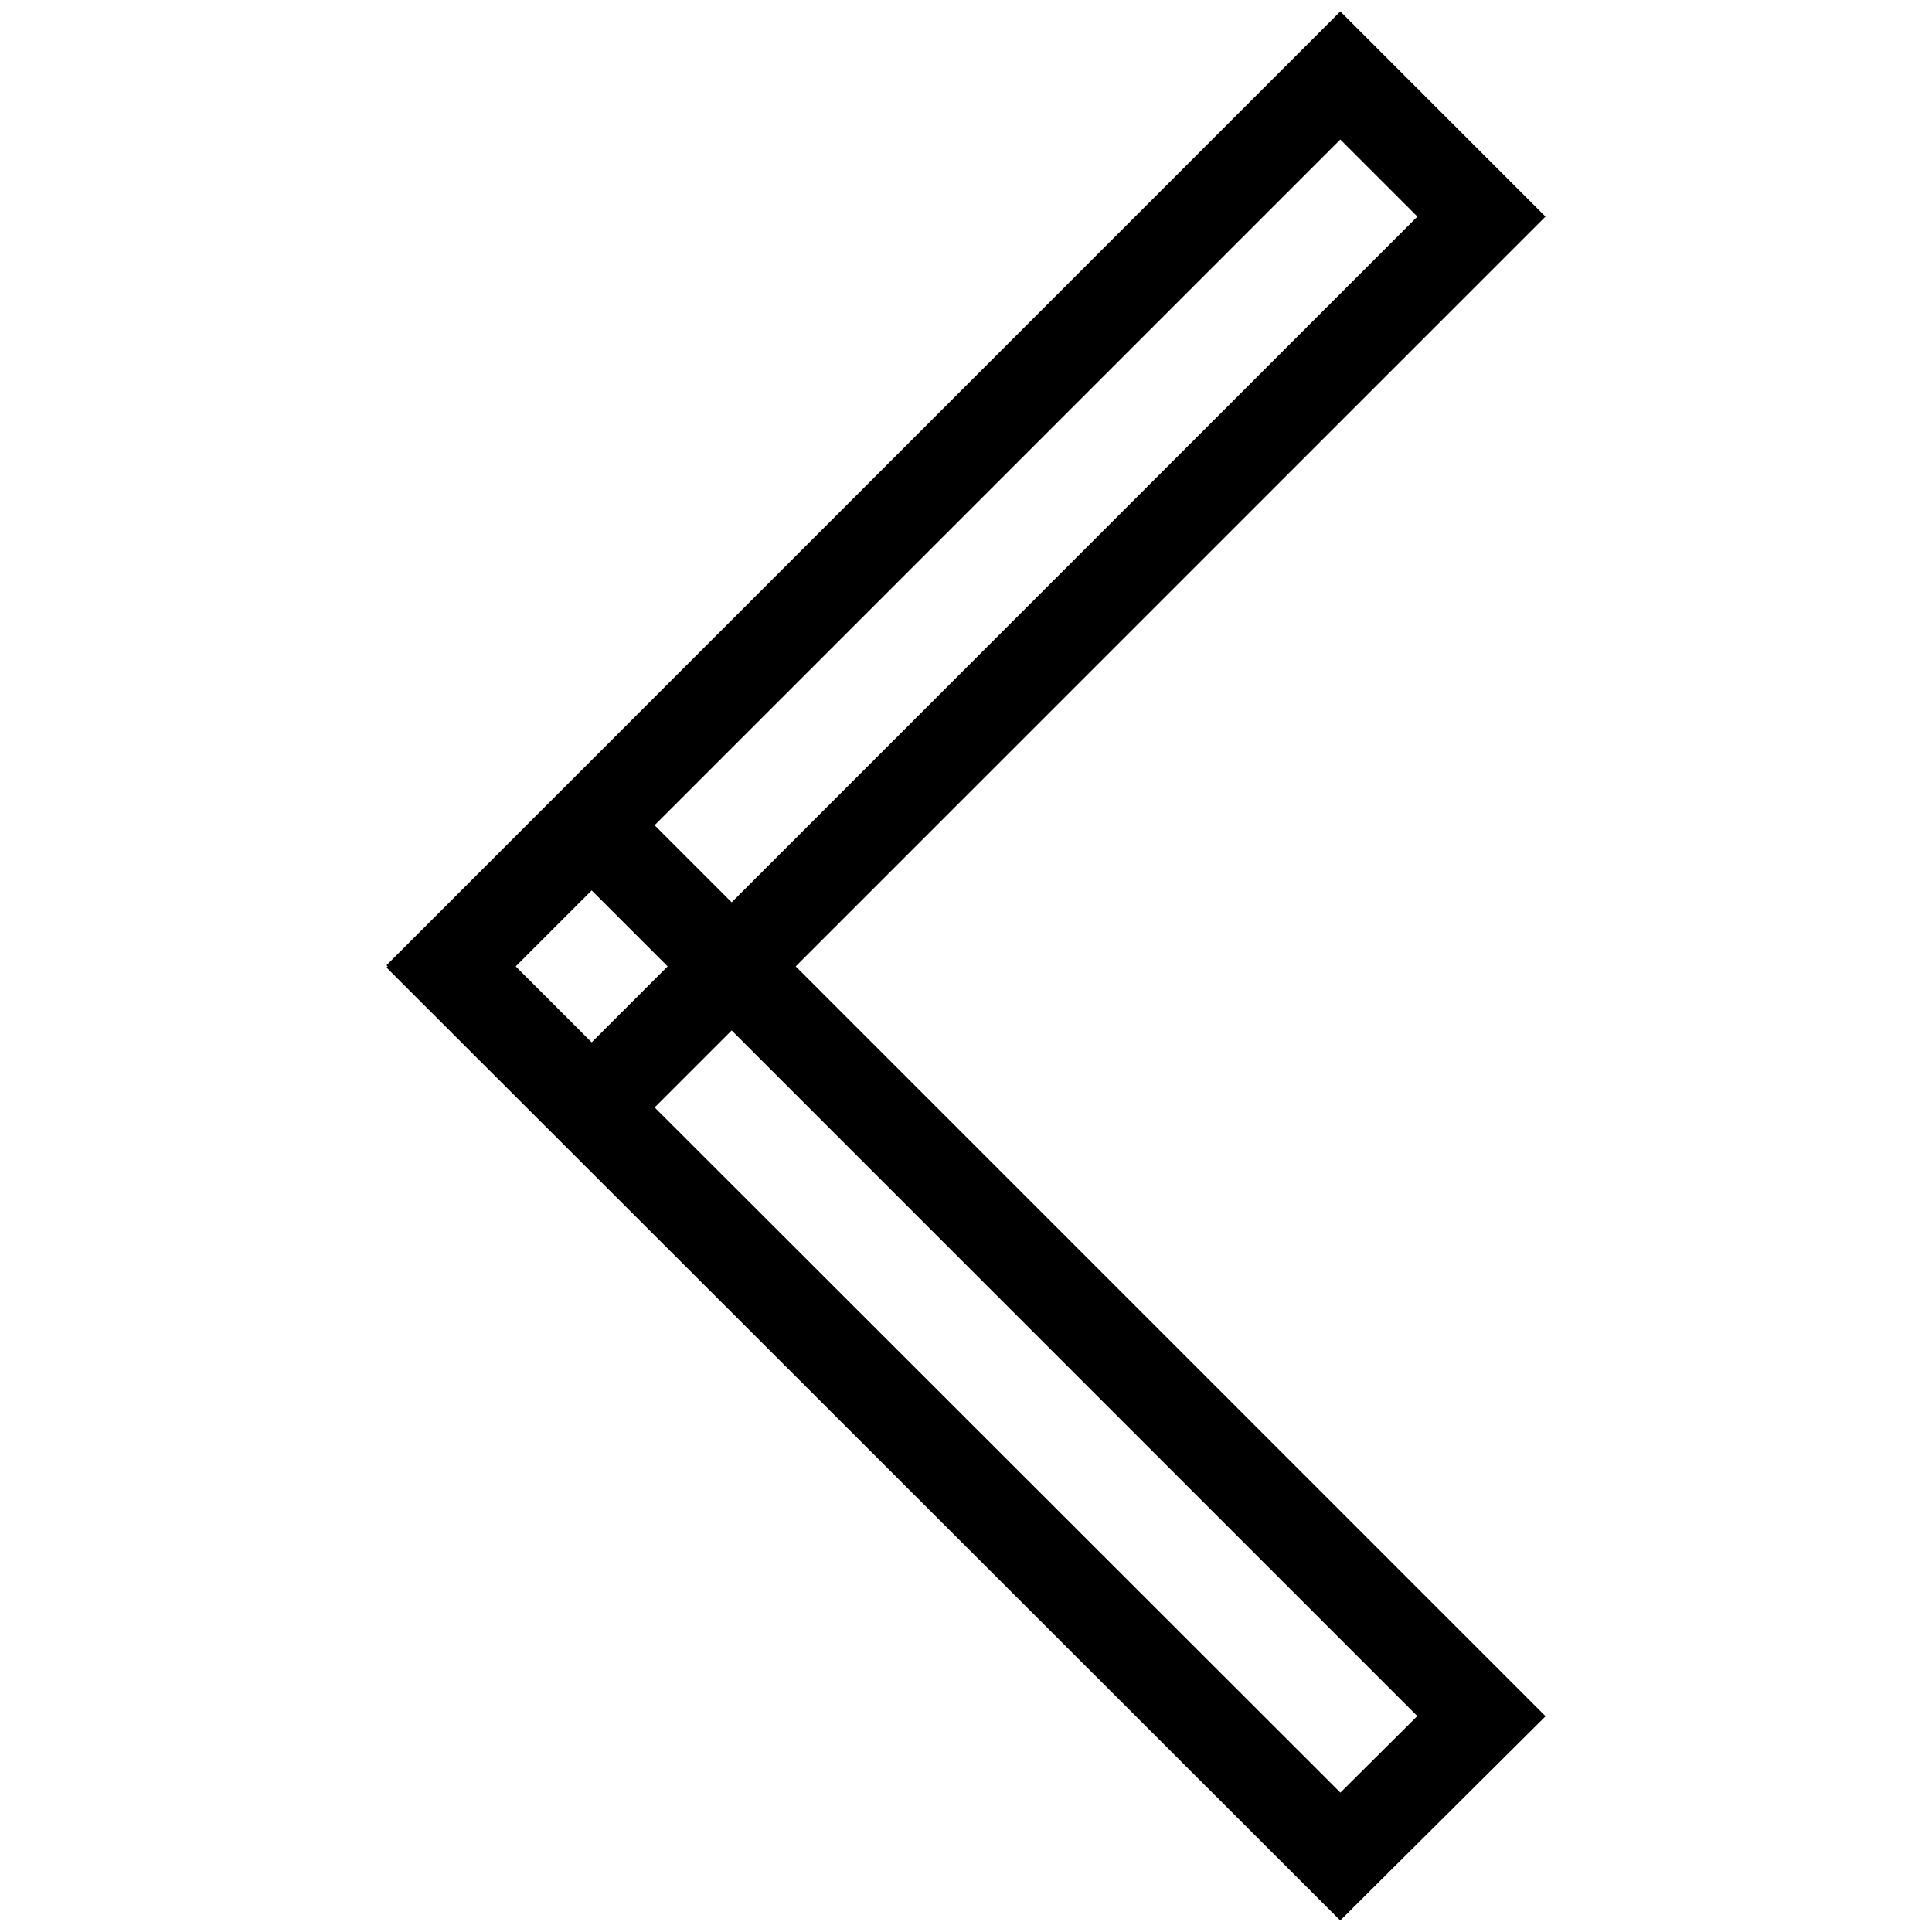
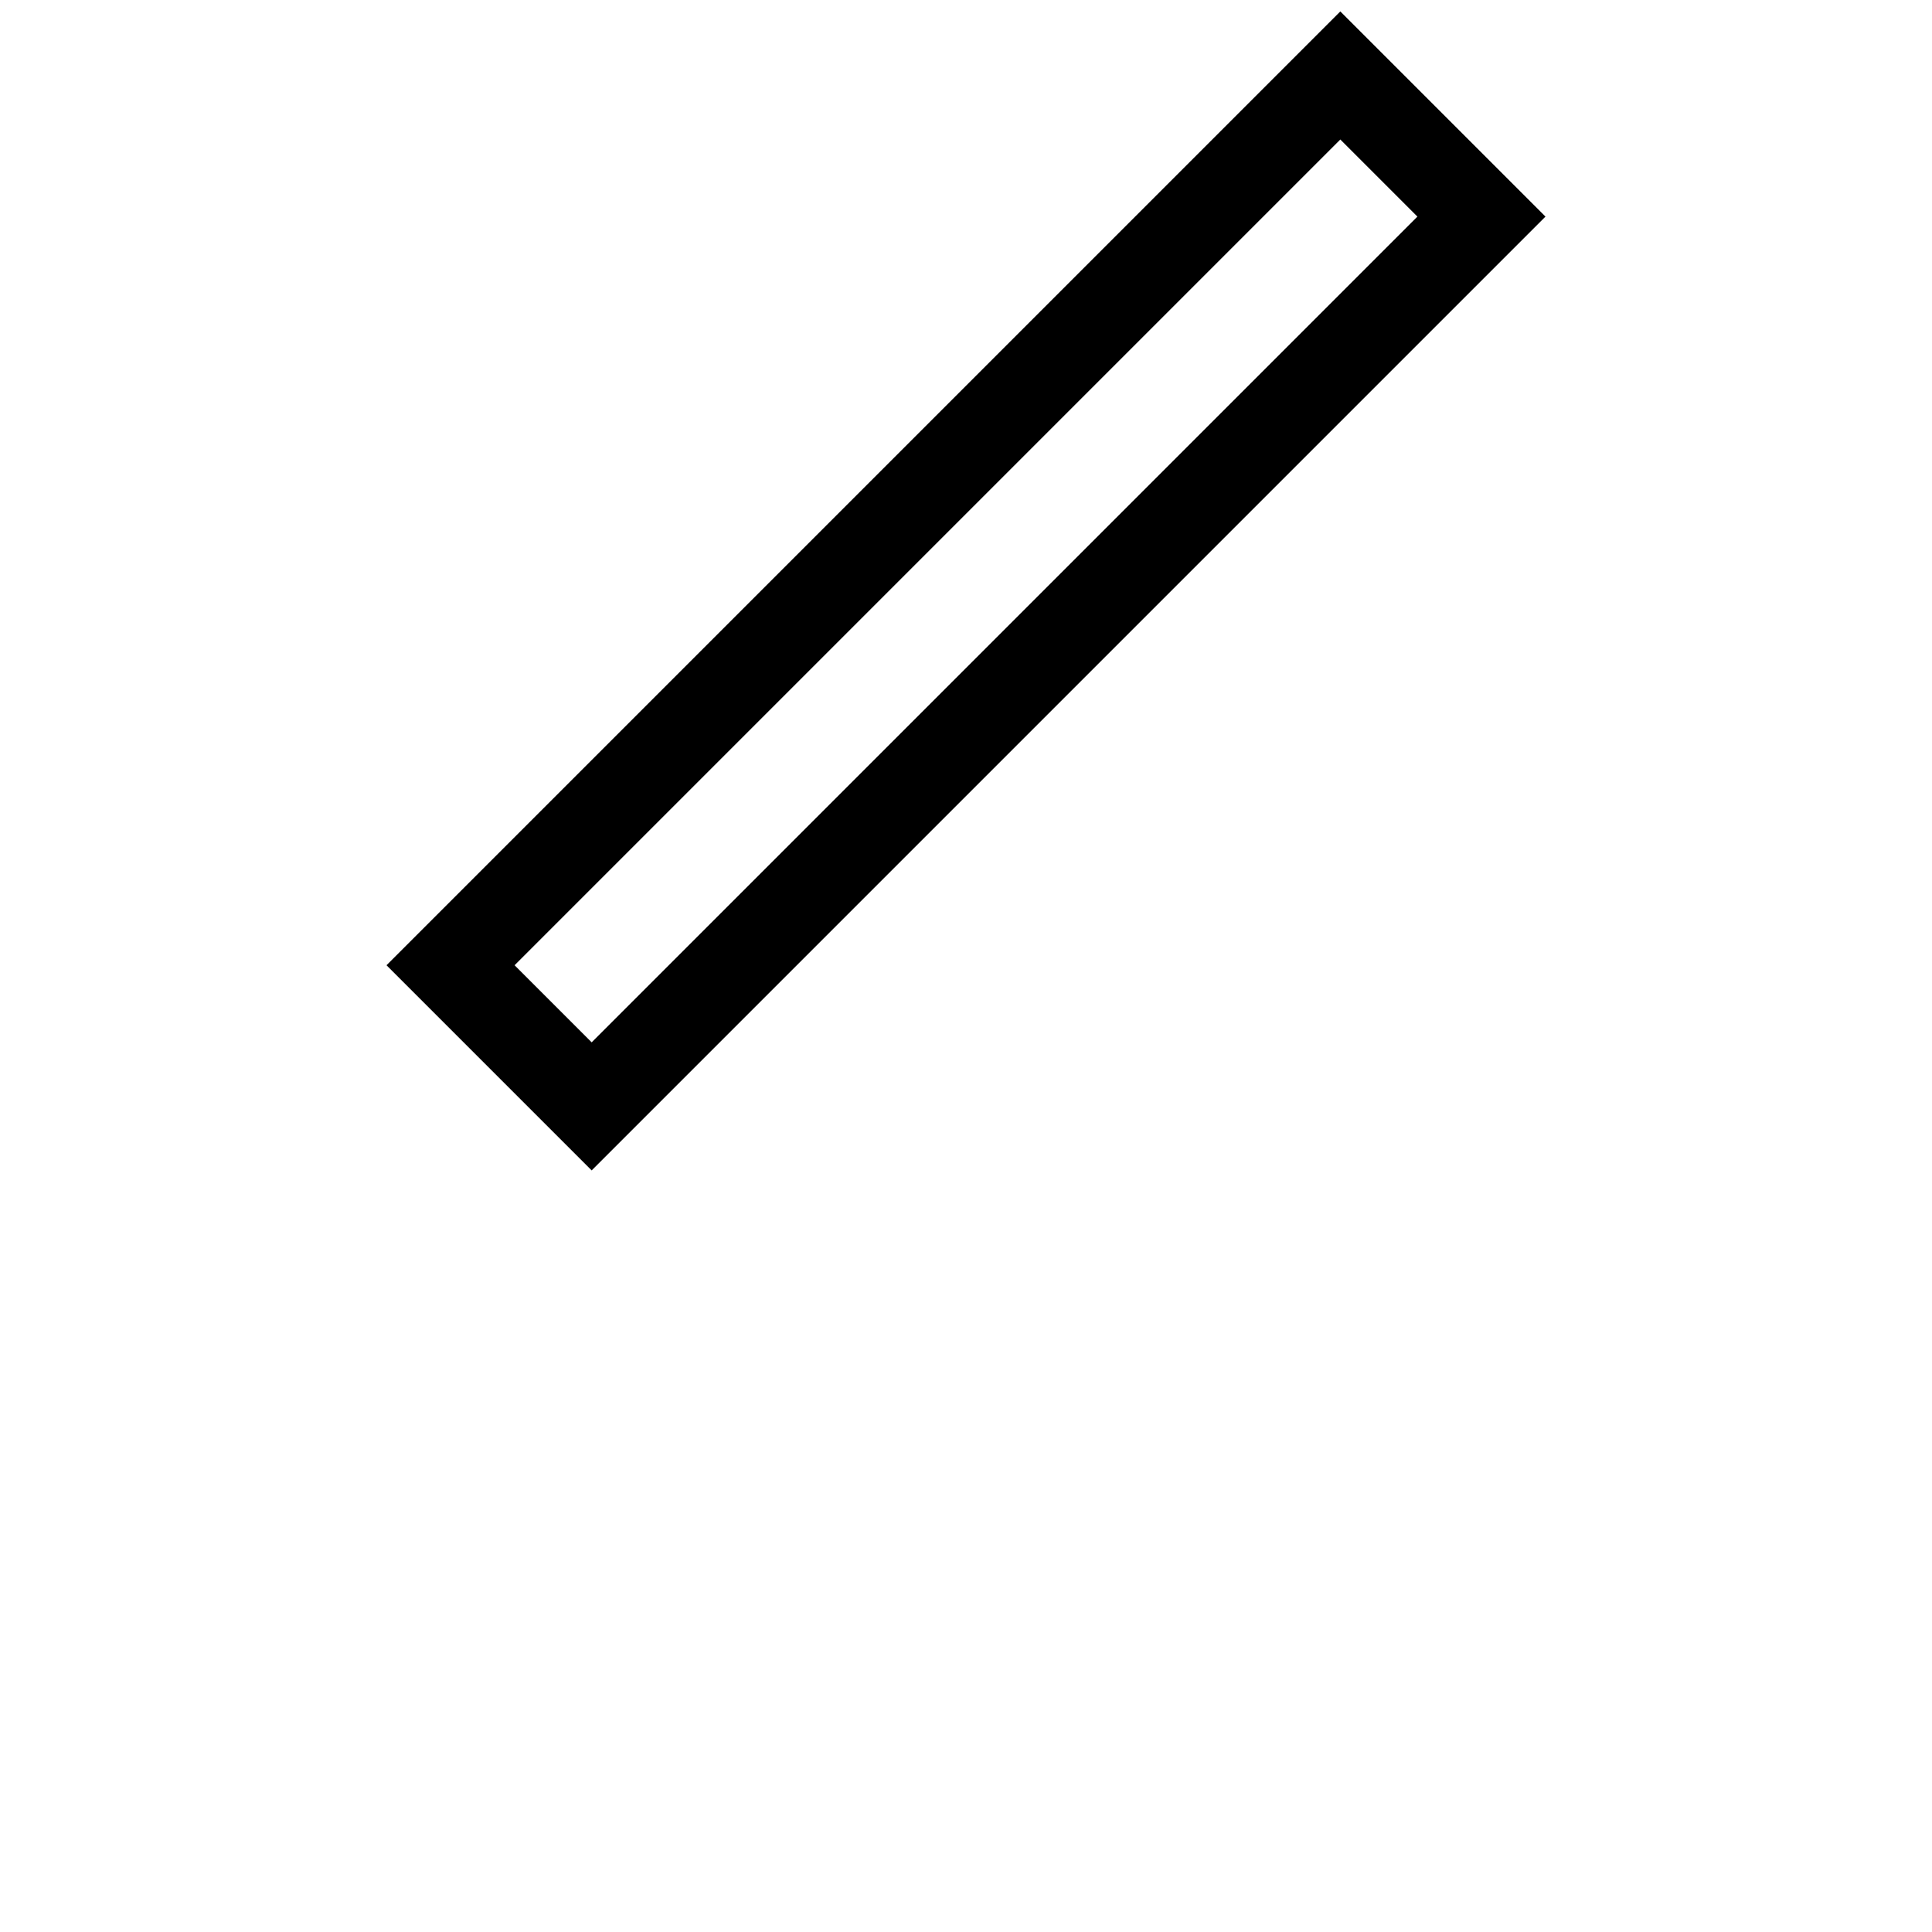
<svg xmlns="http://www.w3.org/2000/svg" version="1.1" x="0px" y="0px" viewBox="0 0 256 256" enable-background="new 0 0 256 256" xml:space="preserve">
  <g>
    <path stroke-width="12" fill-opacity="0" stroke="#000000" d="M59.7,127.9L177.6,10l18.7,18.7L78.4,146.6L59.7,127.9z" />
-     <path stroke-width="12" fill-opacity="0" stroke="#000000" d="M59.7,128.2l18.7-18.7l117.9,117.9L177.6,246L59.7,128.2z" />
  </g>
</svg>